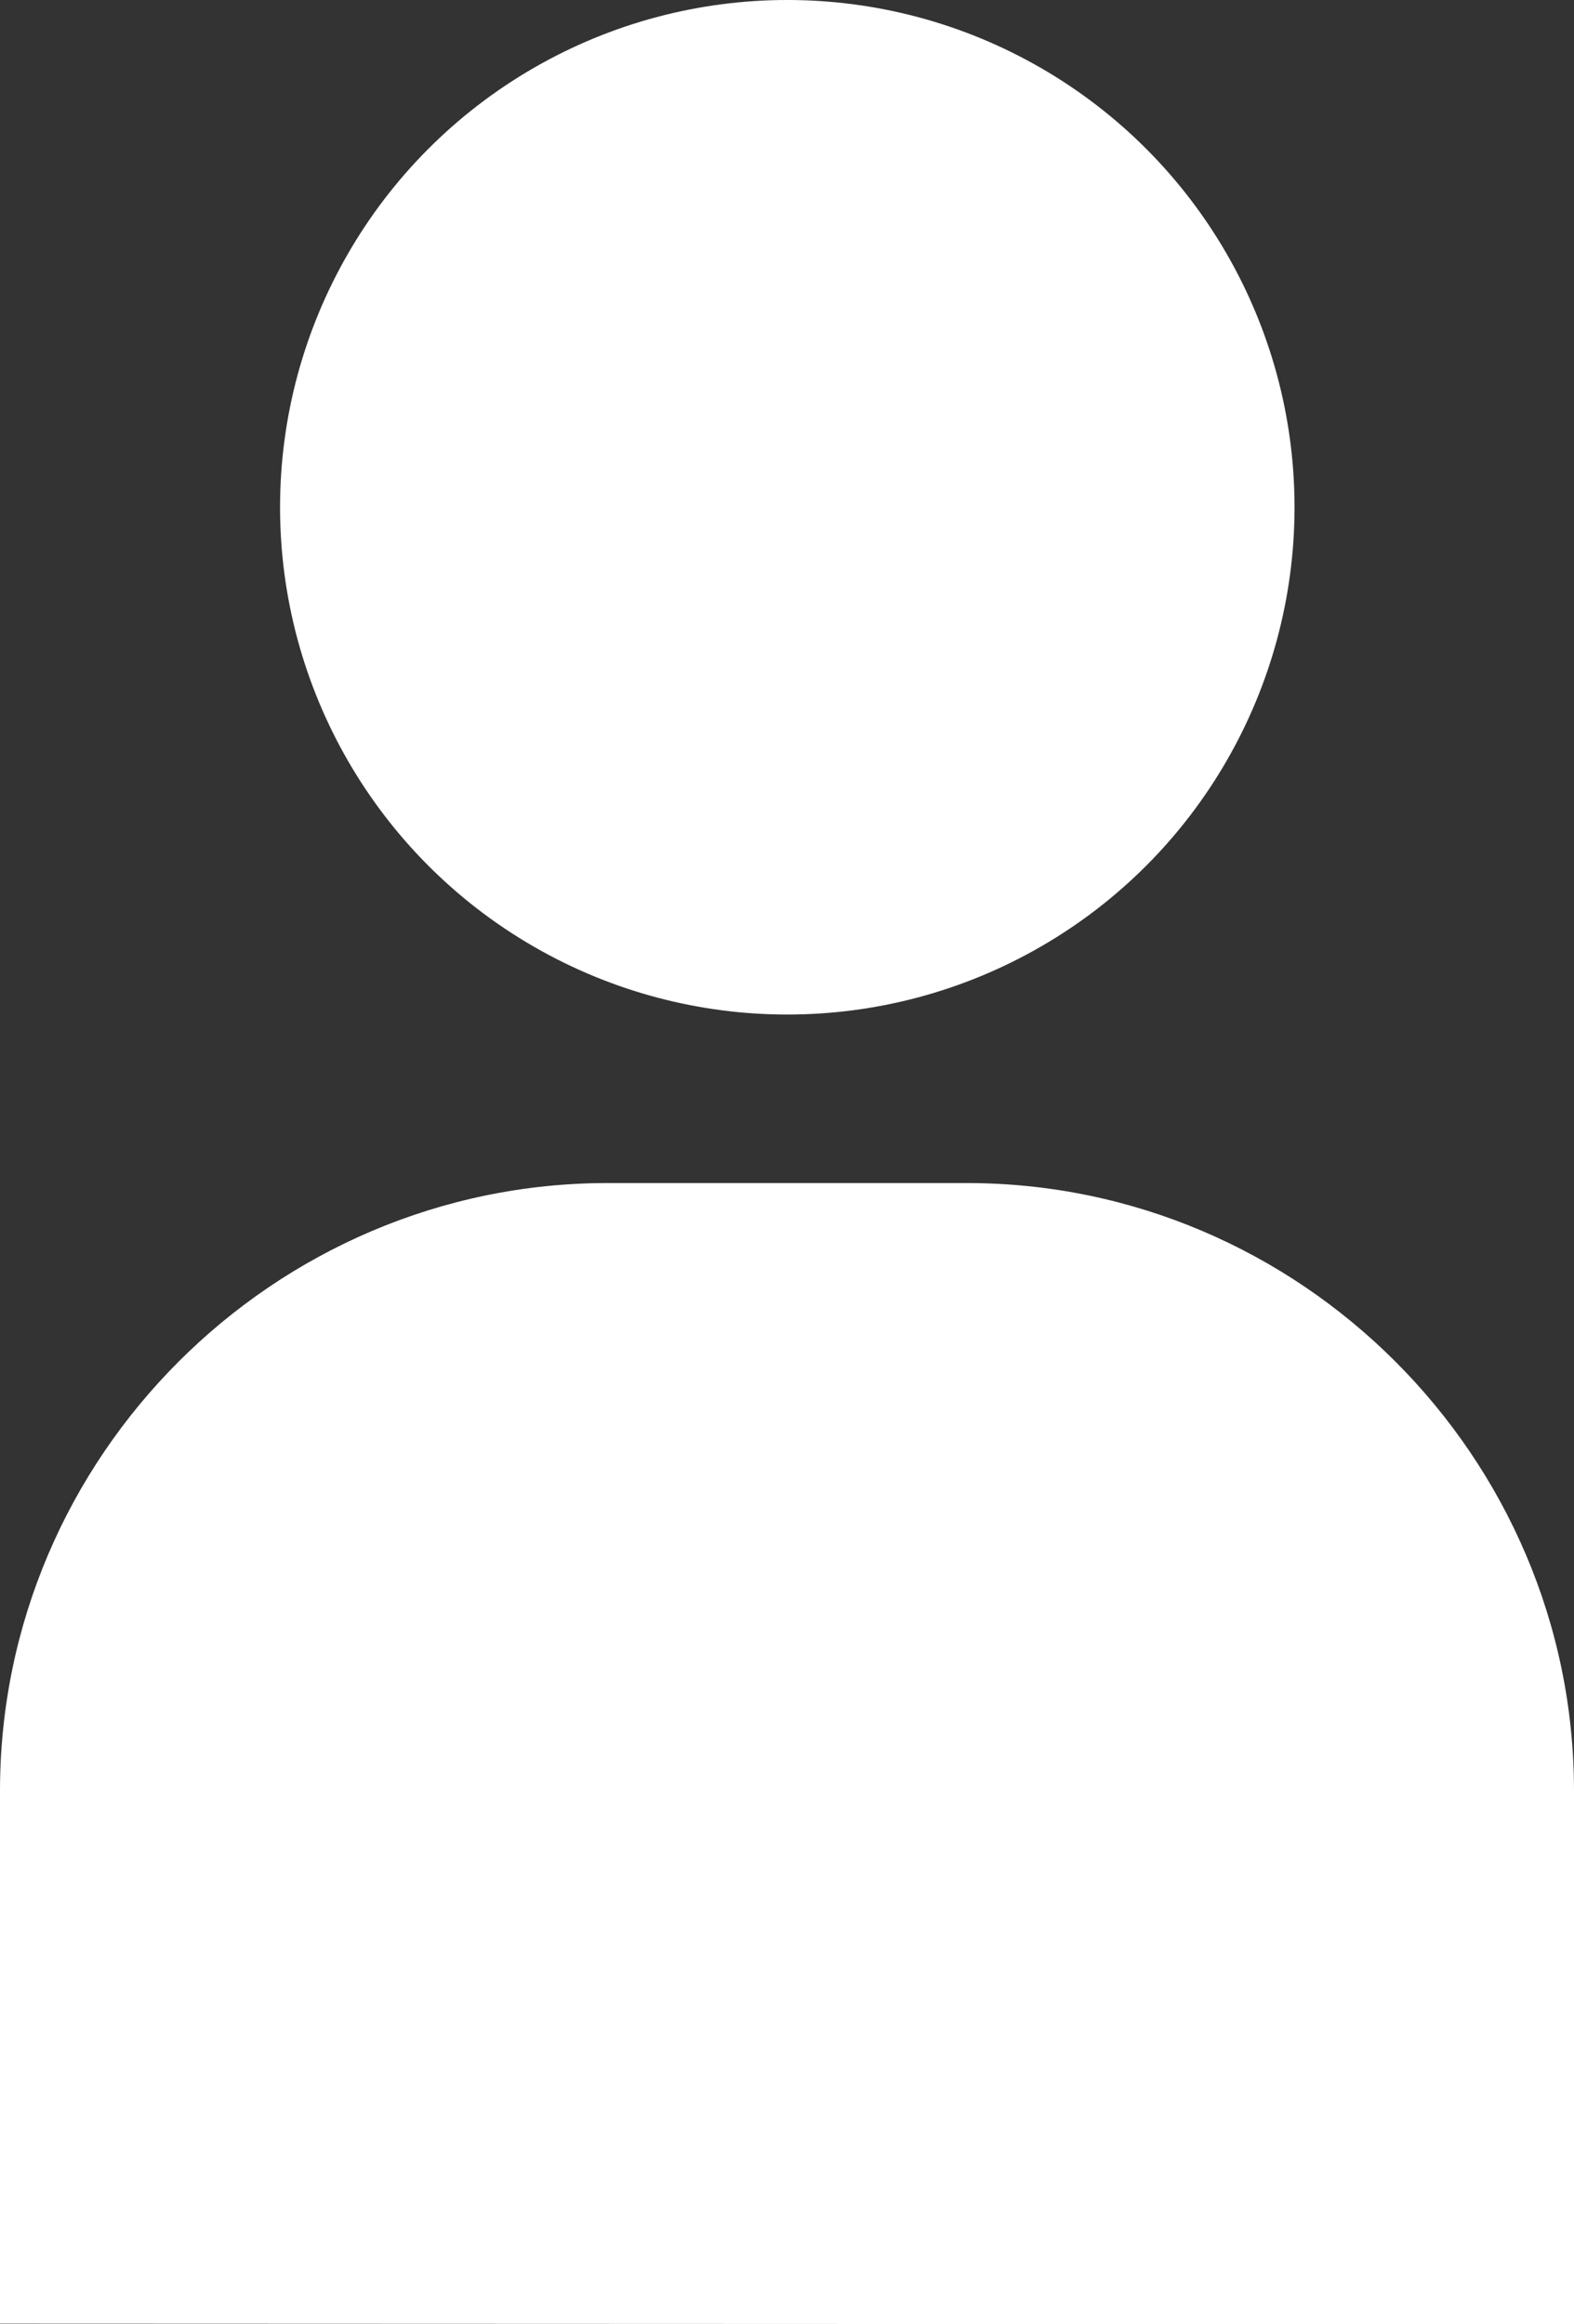
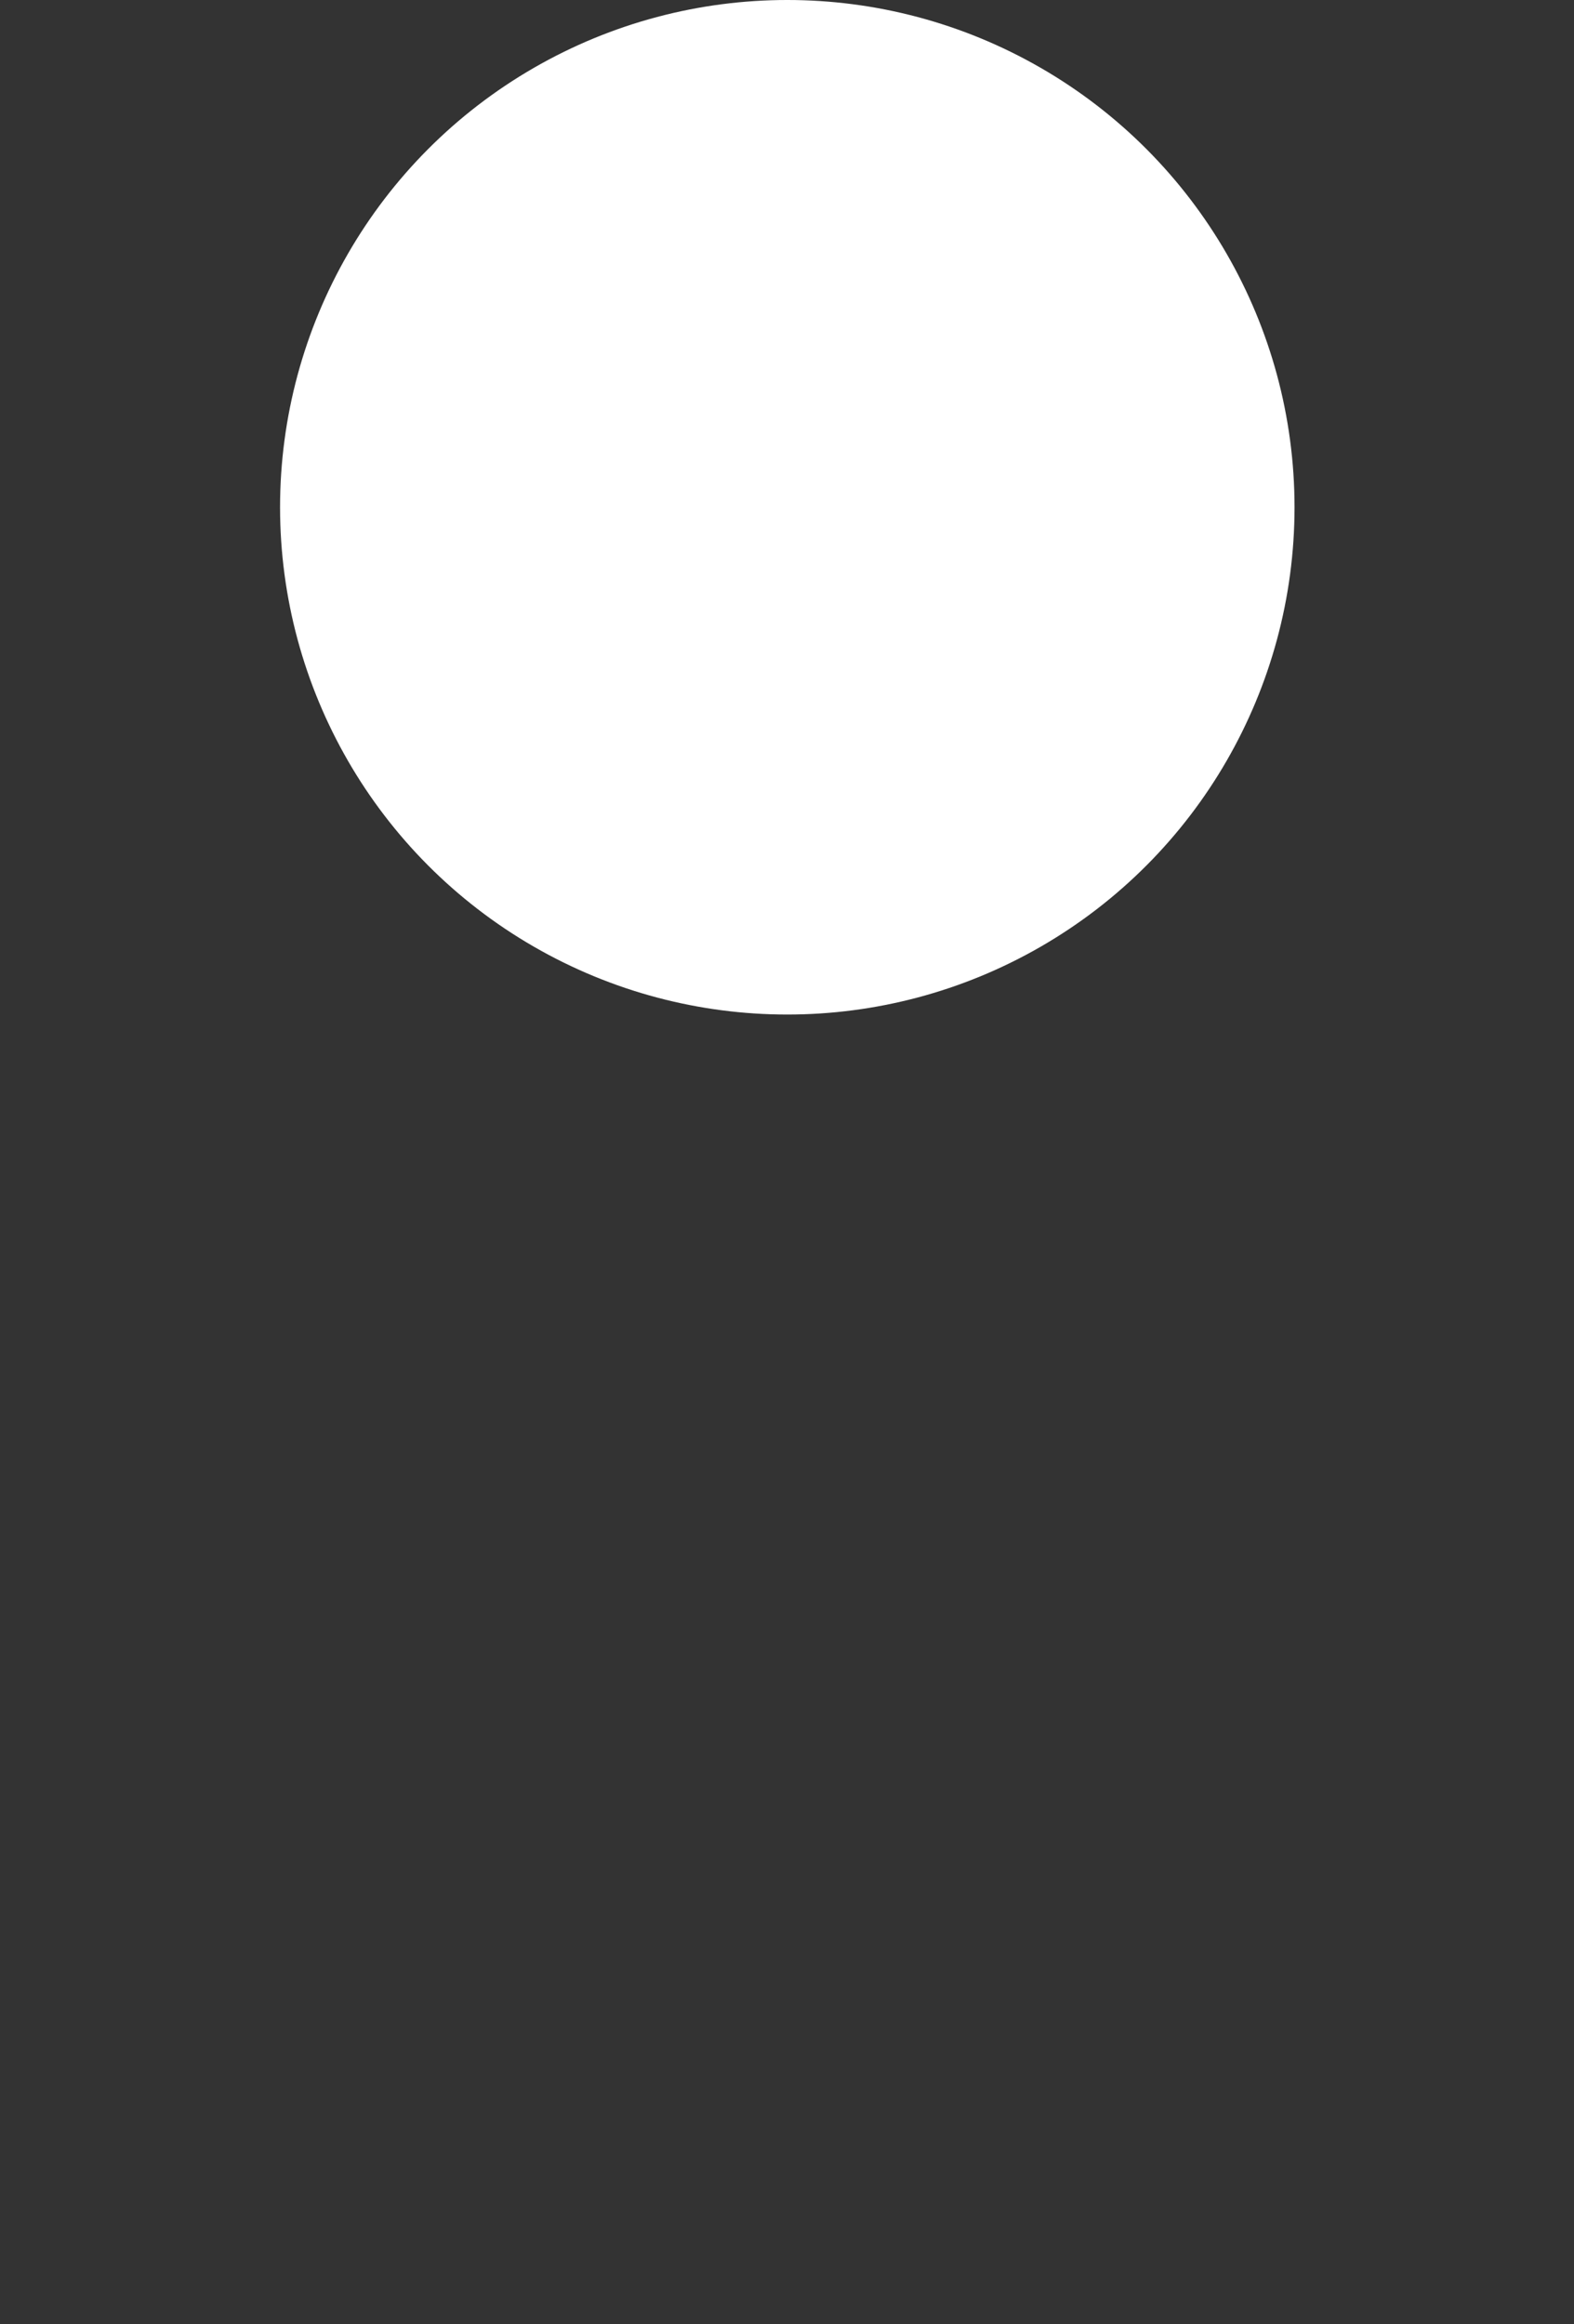
<svg xmlns="http://www.w3.org/2000/svg" id="_レイヤー_2" data-name="レイヤー 2" viewBox="0 0 27.09 40">
  <rect x="0" y="0" width="27.09" height="40" fill="#333333" stroke="none" />
  <defs>
    <style>
      .cls-1 {
        fill: #fff;
      }
    </style>
  </defs>
  <g id="_レイヤー_1-2" data-name="レイヤー 1">
    <g>
      <circle class="cls-1" cx="13.55" cy="8.73" r="8.73" />
-       <path class="cls-1" d="M16.64,20.36h-6.18c-5.75,0-10.46,4.71-10.46,10.46v9.17h0s27.09.01,27.09.01v-9.18c0-5.75-4.71-10.46-10.45-10.46Z" />
    </g>
  </g>
</svg>